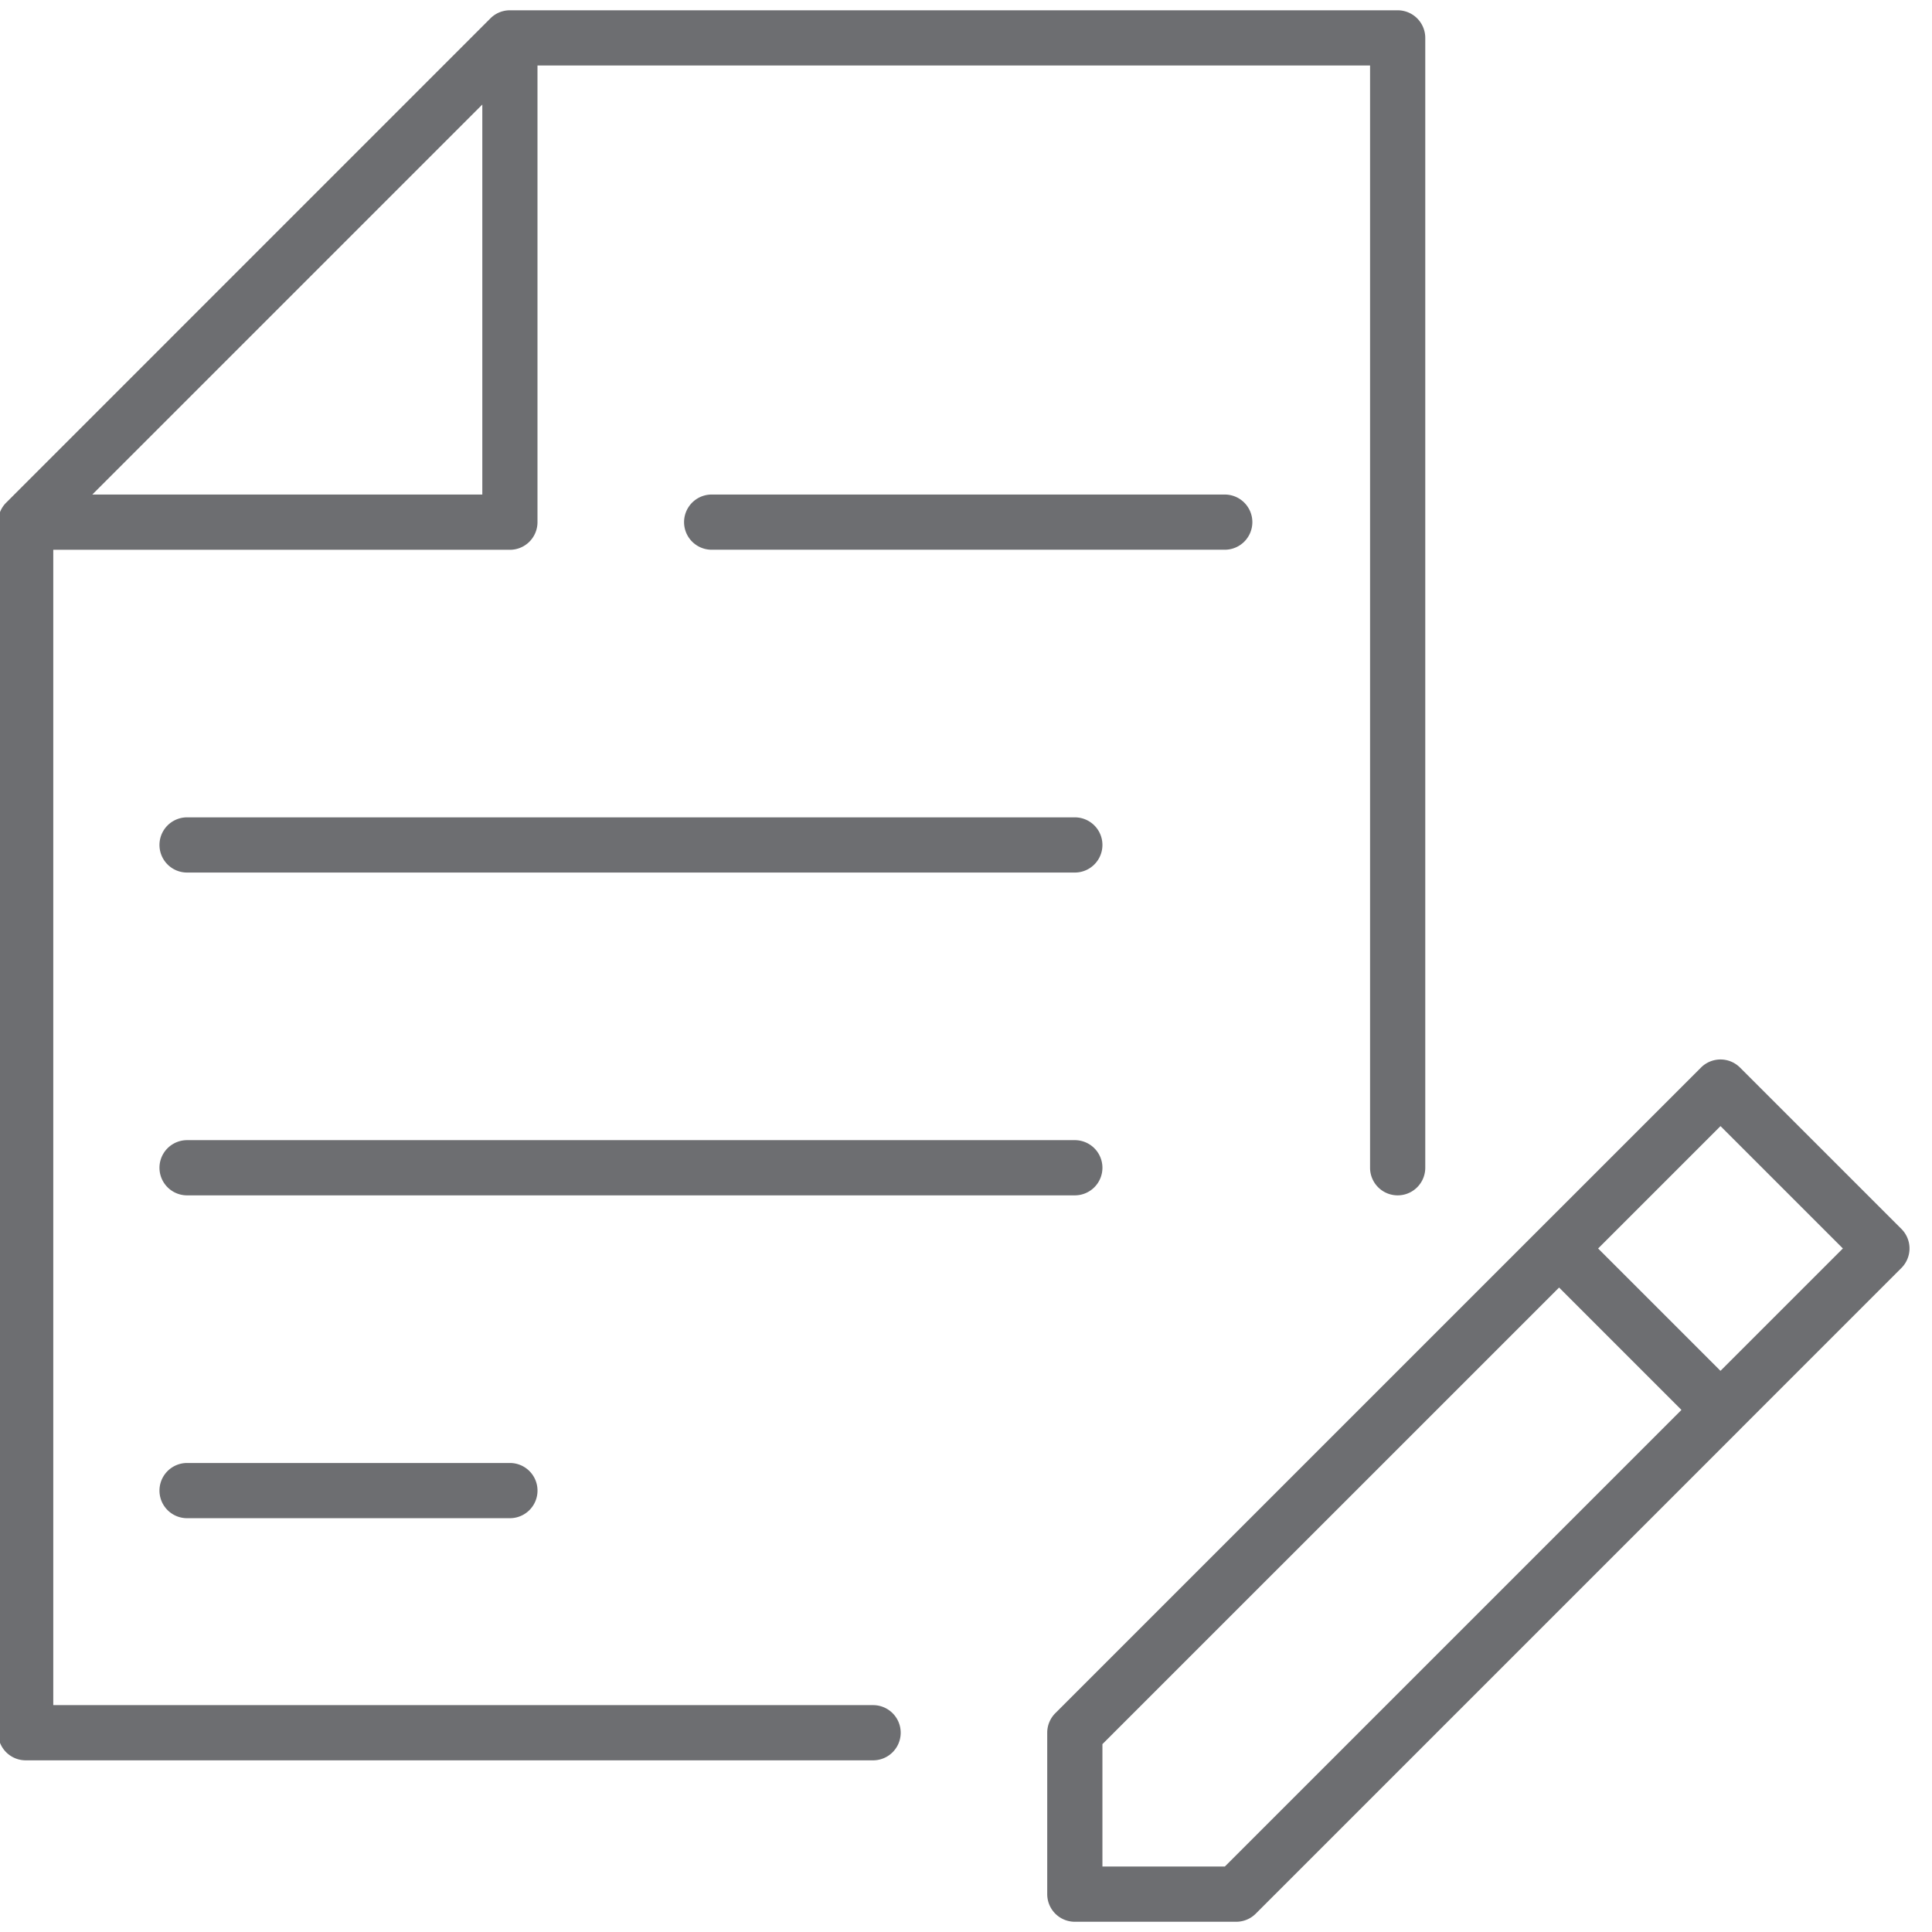
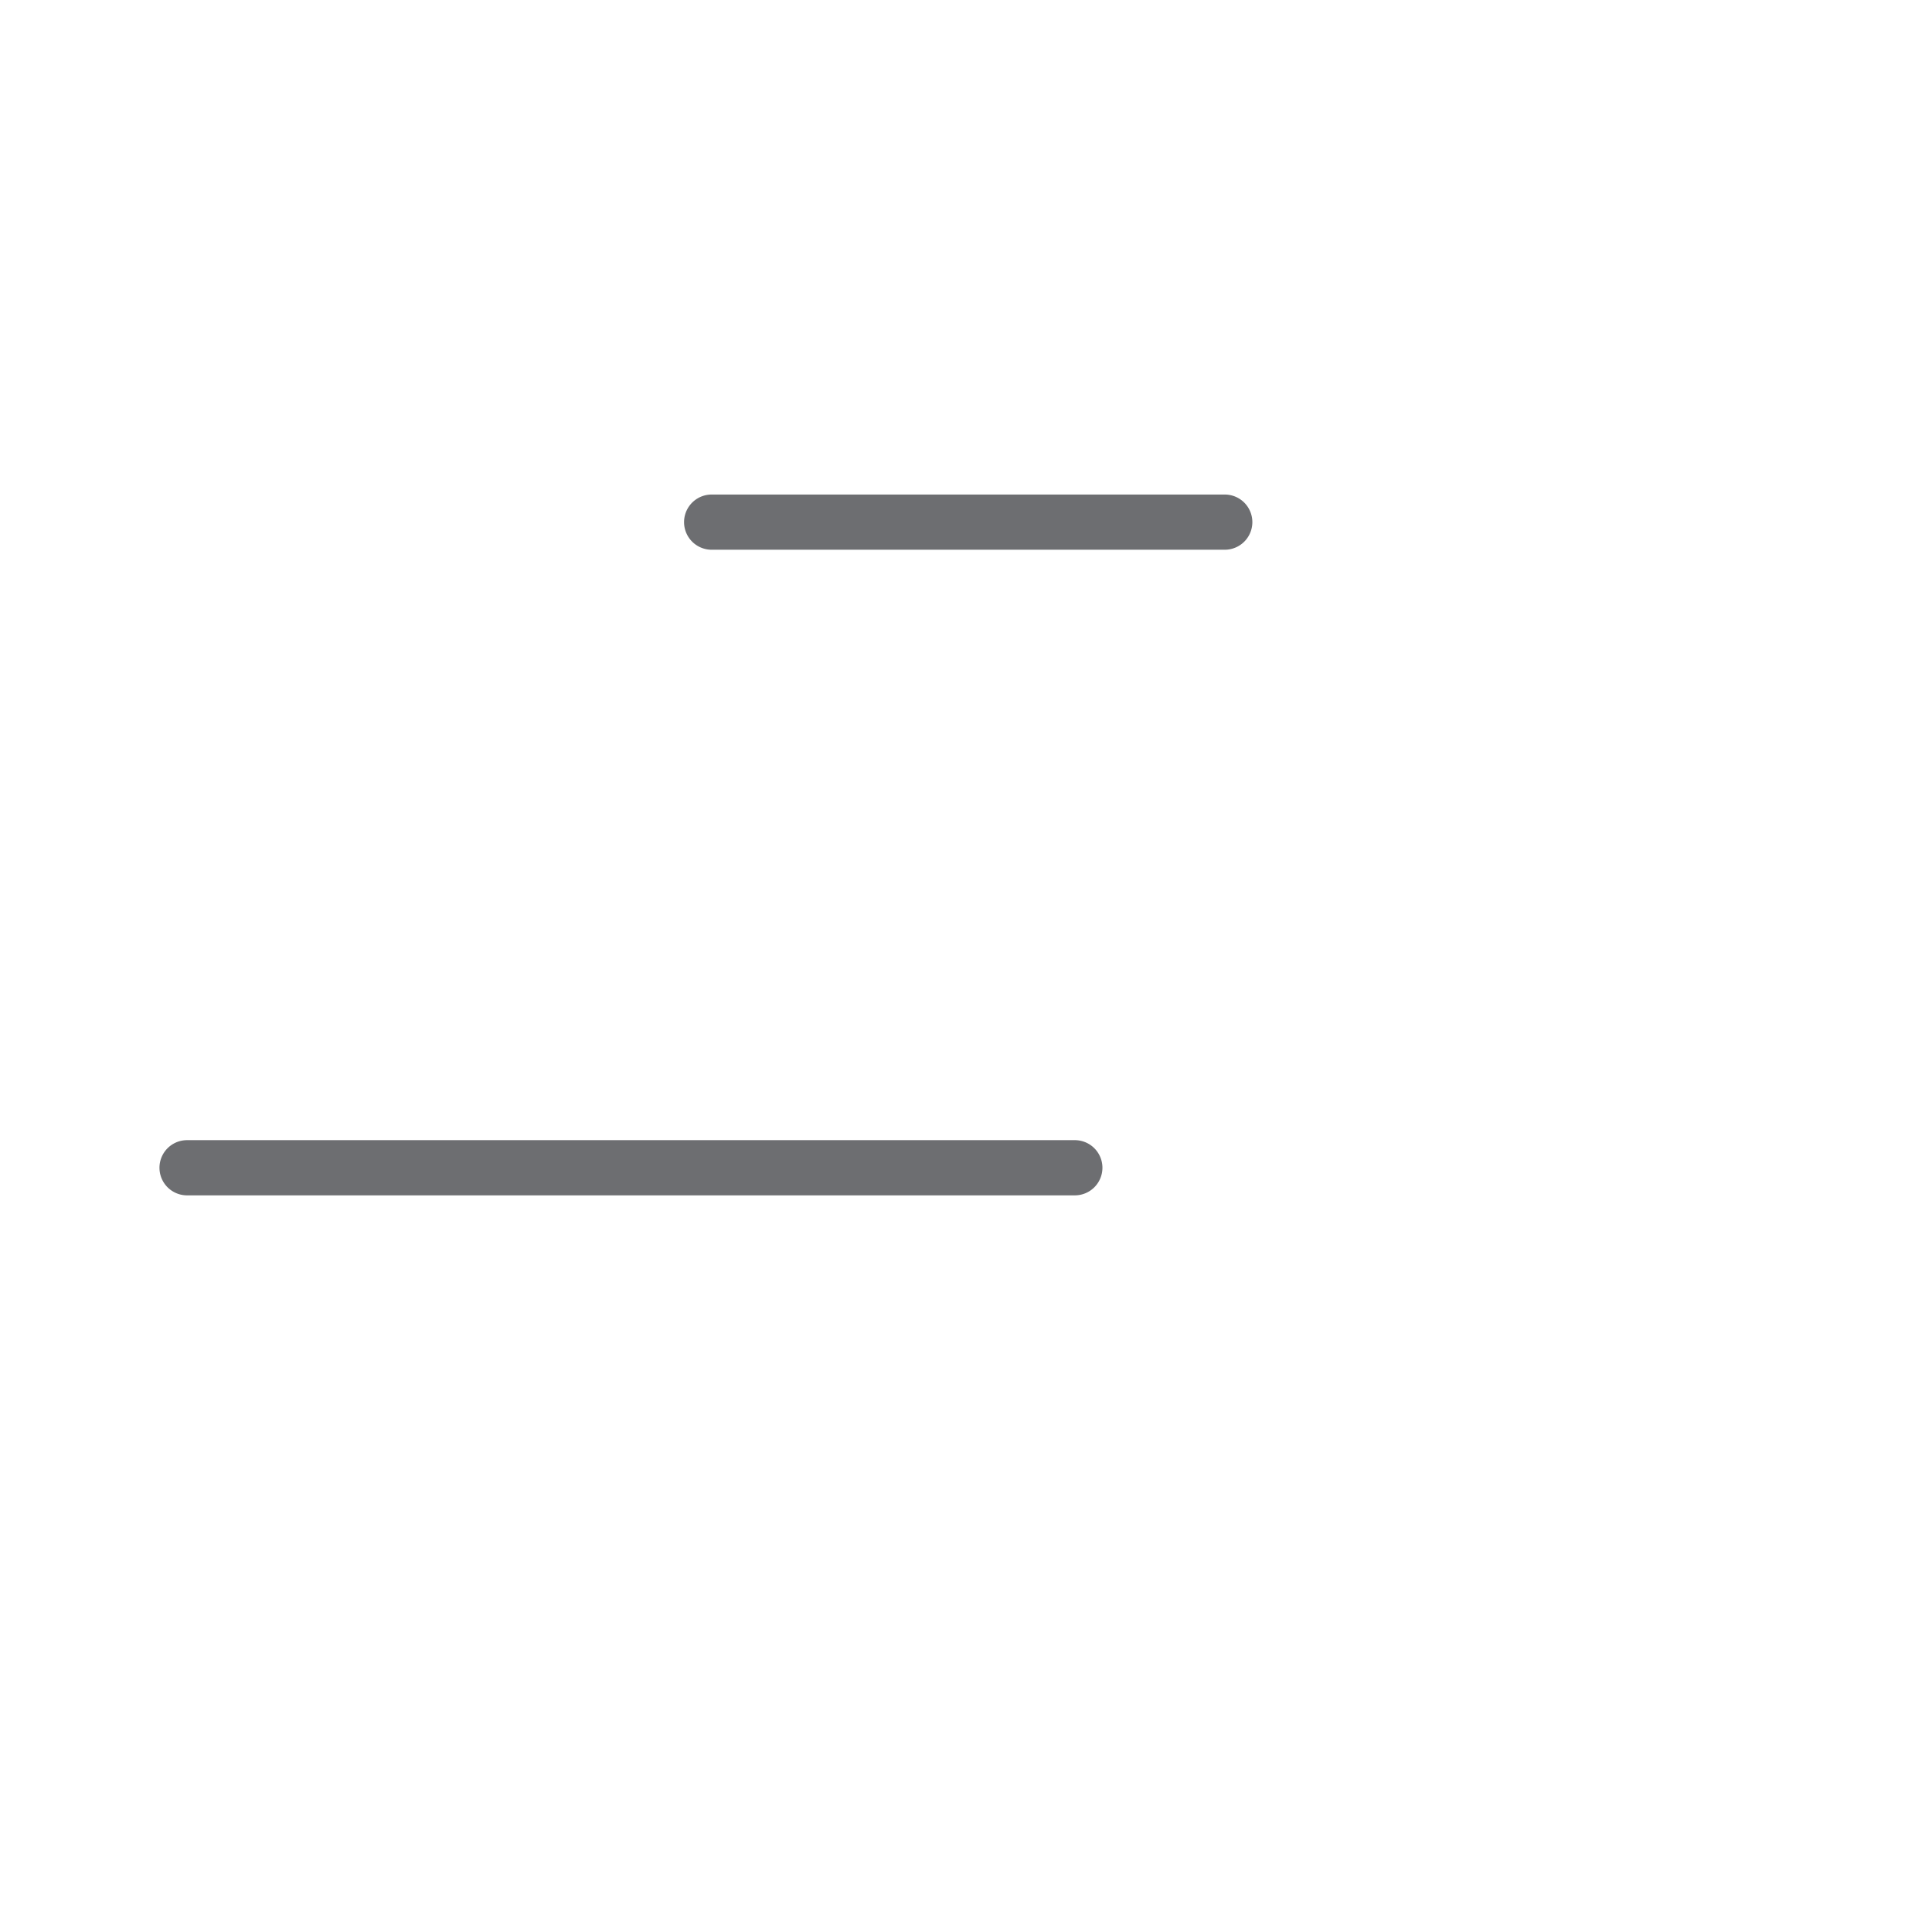
<svg xmlns="http://www.w3.org/2000/svg" width="70" height="70" viewBox="0 0 70 70">
  <g>
    <g>
      <g />
      <g />
      <g />
      <g>
-         <path fill="#6d6e71" d="M62.336 49.668l-4.433-4.433 4.434-4.434 4.434 4.433zm-17.958 17.96h-4.435v-4.435L56.489 46.65l4.433 4.434zm24.807-22.394c0-.265-.106-.52-.293-.707l-5.848-5.847a.999.999 0 0 0-1.414 0l-5.847 5.846-.002.001-.001.002-17.544 17.543a1.002 1.002 0 0 0-.293.707v5.85a1 1 0 0 0 1 1h5.849a1 1 0 0 0 .707-.294l17.54-17.54.005-.005.003-.004 5.845-5.845c.187-.188.293-.442.293-.707z" />
-       </g>
+         </g>
      <g>
-         <path fill="#6d6e71" d="M3.345 17.918l14.13-14.13v14.13zM31.634 61.78H1.93V19.92h16.544a1 1 0 0 0 1-1V2.372H49.64V42.31a1 1 0 1 0 2 0V1.373a1 1 0 0 0-1-1H18.475a.993.993 0 0 0-.708.294L.226 18.21a.989.989 0 0 0-.218.325.975.975 0 0 0-.07.348c-.001.013-.007.023-.007.036V62.78a1 1 0 0 0 1 1h30.703a1 1 0 1 0 0-2z" />
-       </g>
+         </g>
      <g>
-         <path fill="#6d6e71" d="M38.943 29.614H6.778a1 1 0 0 0 0 2h32.165a1 1 0 1 0 0-2z" />
-       </g>
+         </g>
      <g>
        <path fill="#6d6e71" d="M39.943 42.31a1 1 0 0 0-1-1H6.778a1 1 0 0 0 0 2h32.165a1 1 0 0 0 1-1z" />
      </g>
      <g>
-         <path fill="#6d6e71" d="M6.778 53.007a1 1 0 1 0 0 2h11.697a1 1 0 0 0 0-2z" />
-       </g>
+         </g>
      <g>
        <path fill="#6d6e71" d="M45.375 18.918a1 1 0 0 0-1-1h-18.59a1 1 0 1 0 0 2h18.59a1 1 0 0 0 1-1z" />
      </g>
    </g>
  </g>
</svg>